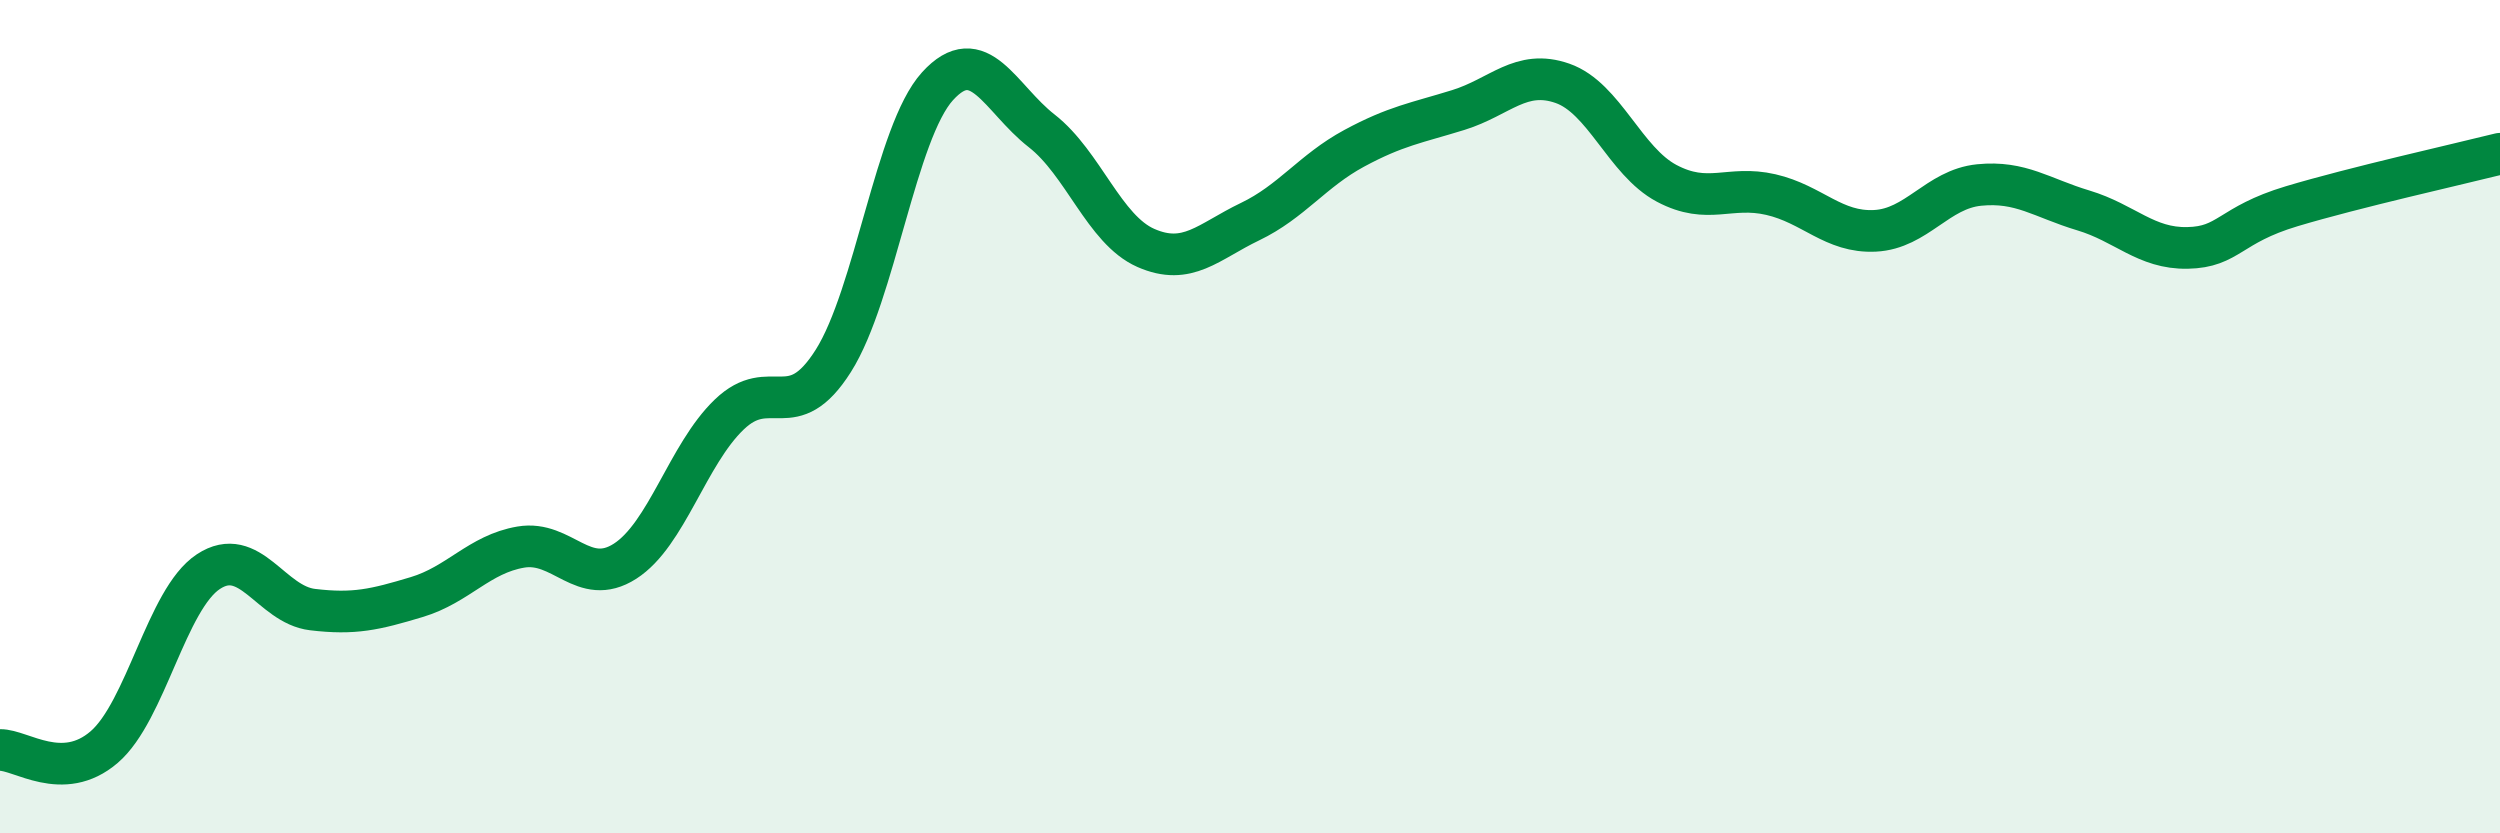
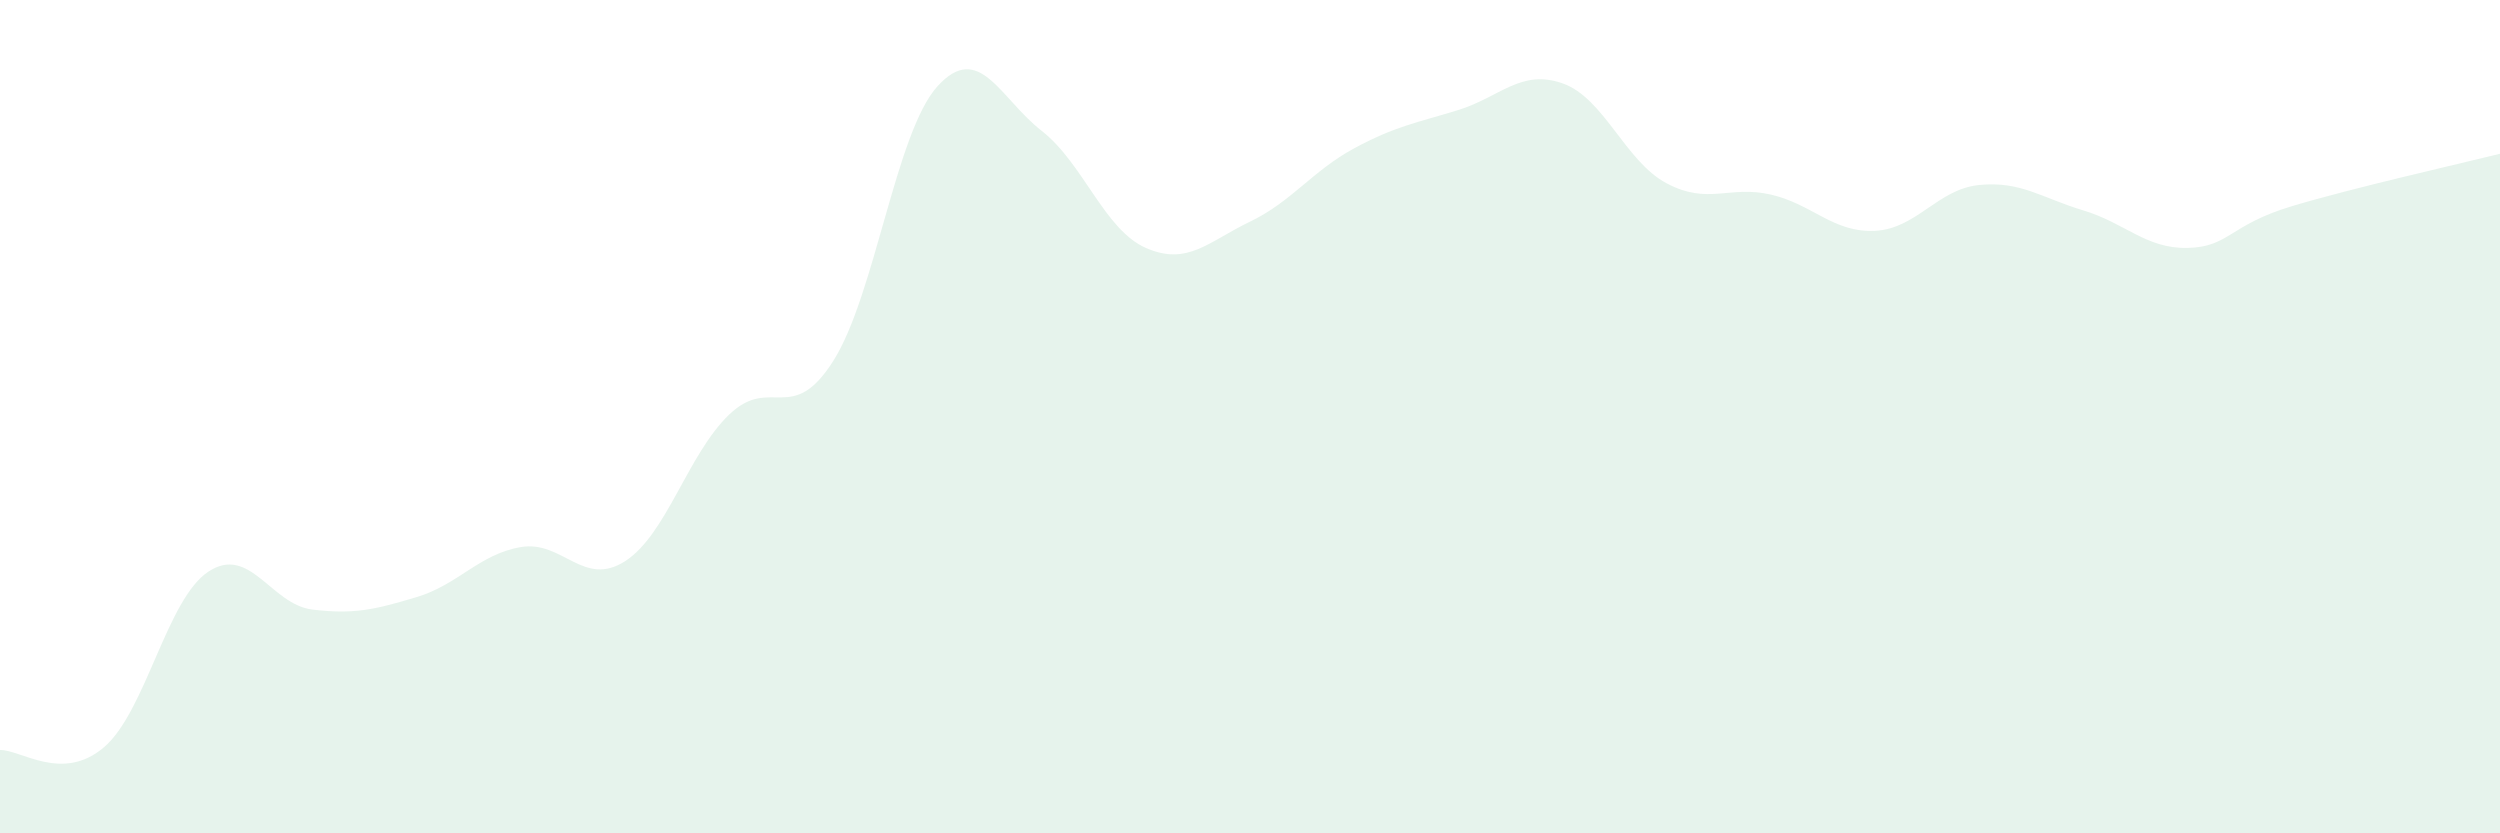
<svg xmlns="http://www.w3.org/2000/svg" width="60" height="20" viewBox="0 0 60 20">
  <path d="M 0,18 C 0.5,17.99 1.5,18.79 2.5,17.93 C 3.5,17.07 4,14.38 5,13.72 C 6,13.06 6.5,14.51 7.5,14.63 C 8.5,14.75 9,14.63 10,14.33 C 11,14.03 11.5,13.3 12.5,13.13 C 13.5,12.96 14,14.11 15,13.47 C 16,12.83 16.5,10.91 17.5,9.95 C 18.5,8.99 19,10.24 20,8.66 C 21,7.08 21.5,3.17 22.5,2.07 C 23.5,0.97 24,2.36 25,3.14 C 26,3.92 26.5,5.51 27.5,5.95 C 28.5,6.39 29,5.8 30,5.32 C 31,4.84 31.5,4.1 32.5,3.56 C 33.5,3.02 34,2.95 35,2.64 C 36,2.33 36.5,1.65 37.5,2 C 38.5,2.35 39,3.87 40,4.4 C 41,4.93 41.5,4.44 42.5,4.67 C 43.5,4.9 44,5.59 45,5.54 C 46,5.49 46.5,4.54 47.5,4.44 C 48.5,4.34 49,4.75 50,5.05 C 51,5.35 51.5,5.97 52.5,5.95 C 53.5,5.93 53.5,5.4 55,4.95 C 56.5,4.5 59,3.94 60,3.69L60 20L0 20Z" fill="#008740" opacity="0.1" stroke-linecap="round" stroke-linejoin="round" />
-   <path d="M 0,18 C 0.5,17.99 1.5,18.79 2.5,17.93 C 3.5,17.07 4,14.38 5,13.72 C 6,13.06 6.5,14.51 7.5,14.63 C 8.5,14.75 9,14.63 10,14.33 C 11,14.03 11.5,13.3 12.5,13.13 C 13.5,12.96 14,14.11 15,13.47 C 16,12.83 16.5,10.91 17.5,9.95 C 18.5,8.99 19,10.24 20,8.66 C 21,7.08 21.5,3.17 22.5,2.07 C 23.5,0.97 24,2.36 25,3.14 C 26,3.92 26.5,5.51 27.5,5.95 C 28.5,6.39 29,5.8 30,5.32 C 31,4.84 31.5,4.1 32.5,3.56 C 33.5,3.02 34,2.95 35,2.64 C 36,2.33 36.5,1.65 37.5,2 C 38.5,2.35 39,3.87 40,4.4 C 41,4.93 41.5,4.44 42.5,4.67 C 43.5,4.9 44,5.59 45,5.54 C 46,5.49 46.5,4.54 47.5,4.44 C 48.5,4.34 49,4.75 50,5.05 C 51,5.35 51.5,5.97 52.5,5.95 C 53.5,5.93 53.5,5.4 55,4.95 C 56.5,4.5 59,3.94 60,3.69" stroke="#008740" stroke-width="1" fill="none" stroke-linecap="round" stroke-linejoin="round" />
</svg>